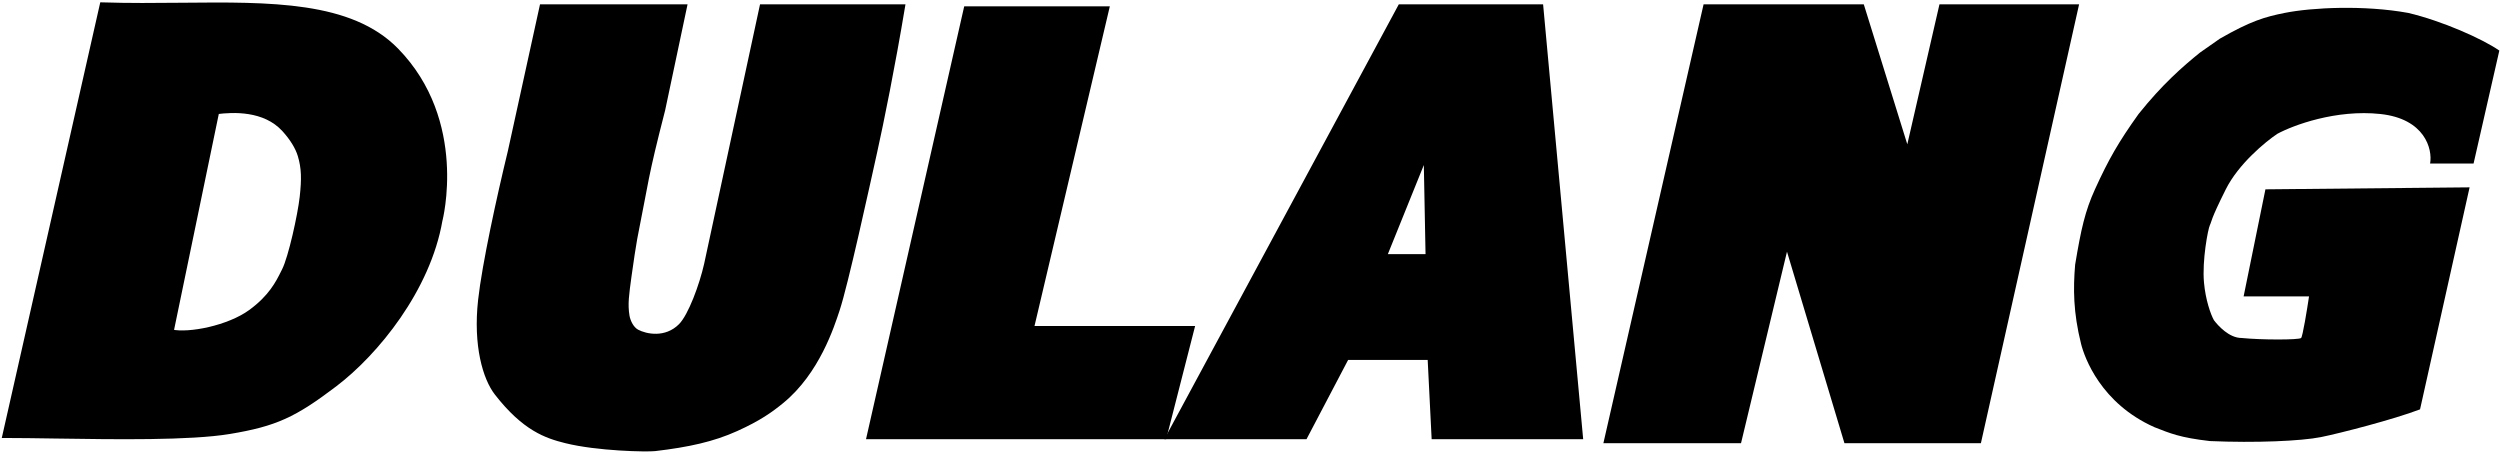
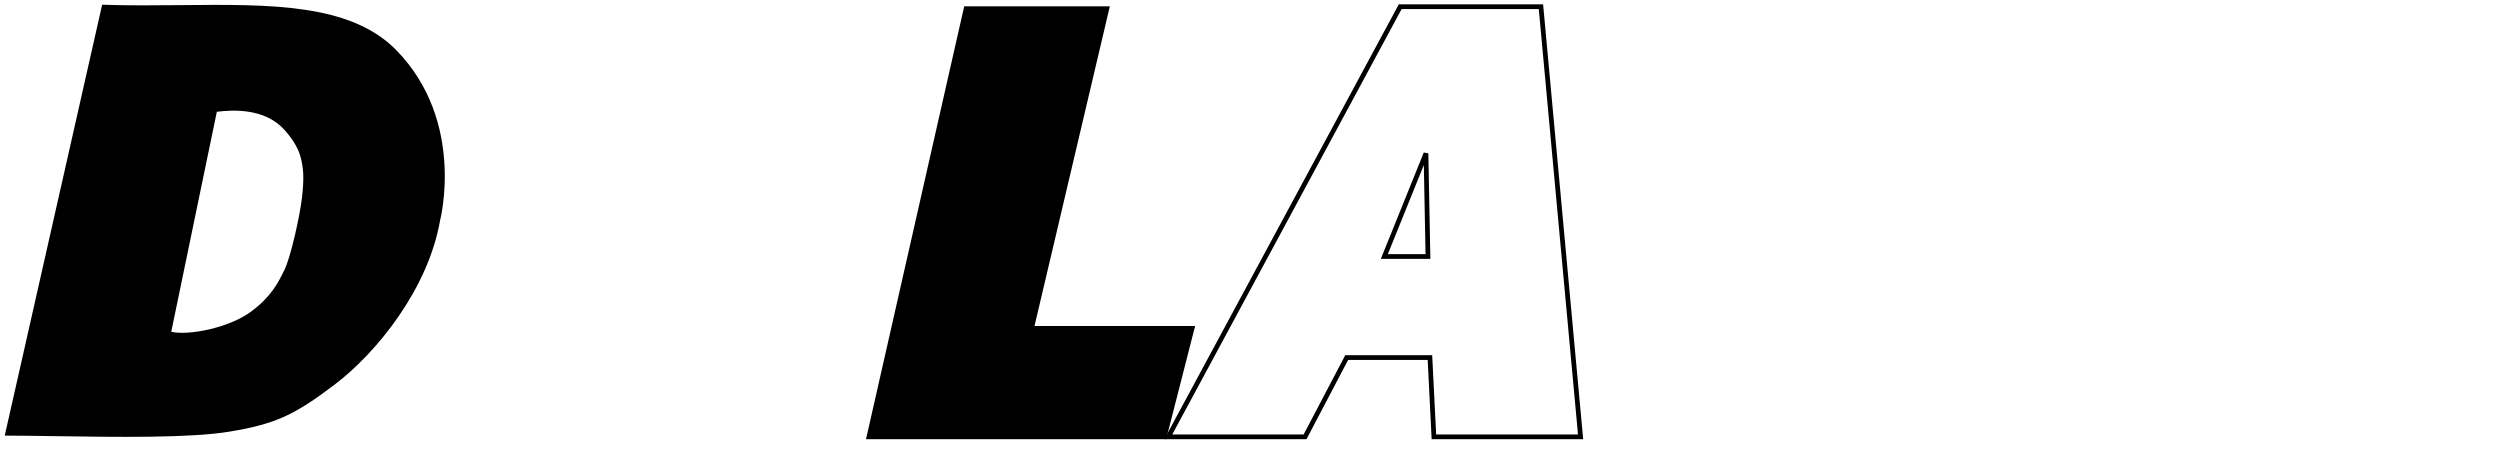
<svg xmlns="http://www.w3.org/2000/svg" width="528" height="96" viewBox="0 0 528 96" fill="none">
-   <path d="M107.754 31.979L114.452 1.419H144.594L139.989 23.188C136.221 37.84 136.596 37.84 134.084 50.4C133.91 51.272 133.23 55.678 132.872 58.354C132.368 62.124 132.035 64.215 132.454 66.727C132.636 67.823 133.335 69.431 134.547 70.076C136.378 71.051 140.61 71.967 143.757 68.82C145.85 66.727 148.222 60.168 149.199 55.842L160.921 1.419H190.645C188.552 13.978 186.123 25.951 184.784 31.979C183.109 39.515 178.644 60.028 176.83 65.471C175.738 68.746 172.643 78.563 165.108 84.728C162.805 86.612 160.346 88.391 155.479 90.589C150.612 92.787 145.432 93.938 138.315 94.776C136.652 94.971 126.174 94.776 119.476 93.101C115.414 92.086 110.771 90.554 104.91 83.019C102.485 79.901 100.407 72.984 101.474 63.377C102.311 55.842 105.382 41.748 107.754 31.979Z" fill="black" stroke="black" />
  <path fill-rule="evenodd" clip-rule="evenodd" d="M21.573 1L1 92.002C4.073 92.002 7.759 92.057 11.739 92.117C24.439 92.308 40.131 92.545 48.443 91.166C58.191 89.55 62.181 87.665 70.695 81.21C79.512 74.526 90.43 61.06 92.947 46.536C92.947 46.536 98.405 25.648 83.71 10.608C74.062 0.734 57.165 0.898 38.319 1.08C32.858 1.133 27.233 1.188 21.573 1ZM45.795 23.607L36.166 70.076C39.934 70.913 48.307 69.239 52.912 65.889C57.2 62.771 58.724 59.713 59.797 57.56C59.876 57.401 59.953 57.247 60.029 57.098C61.412 54.363 63.378 45.376 63.796 41.608C64.215 37.84 64.182 35.478 63.378 32.817C62.852 31.077 61.684 29.195 60.029 27.374C55.871 22.801 49.144 23.188 45.795 23.607Z" fill="black" />
-   <path d="M1 92.002L0.512 91.891L0.374 92.502H1V92.002ZM21.573 1L21.589 0.5L21.176 0.487L21.085 0.89L21.573 1ZM11.739 92.117L11.746 91.617L11.739 92.117ZM48.443 91.166L48.361 90.673L48.443 91.166ZM70.695 81.21L70.393 80.812L70.695 81.21ZM92.947 46.536L92.463 46.41L92.458 46.43L92.454 46.451L92.947 46.536ZM83.71 10.608L84.068 10.259V10.259L83.71 10.608ZM38.319 1.08L38.324 1.58L38.319 1.08ZM36.166 70.076L35.676 69.974L35.576 70.457L36.058 70.564L36.166 70.076ZM45.795 23.607L45.733 23.11L45.378 23.155L45.305 23.505L45.795 23.607ZM52.912 65.889L53.206 66.294L52.912 65.889ZM59.797 57.56L60.245 57.783V57.783L59.797 57.56ZM60.029 57.098L60.475 57.324V57.324L60.029 57.098ZM63.796 41.608L63.299 41.553L63.796 41.608ZM63.378 32.817L62.899 32.961V32.961L63.378 32.817ZM60.029 27.374L60.398 27.038L60.029 27.374ZM1.488 92.112L22.06 1.11L21.085 0.89L0.512 91.891L1.488 92.112ZM11.746 91.617C7.768 91.557 4.078 91.502 1 91.502V92.502C4.068 92.502 7.75 92.557 11.731 92.617L11.746 91.617ZM48.361 90.673C40.106 92.042 24.471 91.809 11.746 91.617L11.731 92.617C24.407 92.808 40.157 93.047 48.525 91.659L48.361 90.673ZM70.393 80.812C66.143 84.033 63.053 86.091 59.826 87.547C56.602 89.001 53.215 89.868 48.361 90.673L48.525 91.659C53.418 90.848 56.9 89.964 60.237 88.458C63.57 86.955 66.732 84.842 70.997 81.609L70.393 80.812ZM92.454 46.451C89.966 60.812 79.143 74.178 70.393 80.812L70.997 81.609C79.88 74.874 90.895 61.307 93.439 46.621L92.454 46.451ZM83.353 10.958C90.591 18.366 92.873 27.22 93.34 34.245C93.574 37.757 93.353 40.805 93.074 42.974C92.935 44.057 92.781 44.92 92.662 45.511C92.603 45.806 92.553 46.033 92.517 46.185C92.5 46.261 92.486 46.318 92.477 46.356C92.472 46.375 92.468 46.389 92.466 46.398C92.465 46.402 92.464 46.405 92.464 46.407C92.463 46.408 92.463 46.409 92.463 46.41C92.463 46.41 92.463 46.41 92.463 46.41C92.463 46.41 92.463 46.41 92.947 46.536C93.43 46.662 93.431 46.662 93.431 46.662C93.431 46.662 93.431 46.661 93.431 46.661C93.431 46.66 93.432 46.659 93.432 46.657C93.433 46.654 93.434 46.65 93.435 46.644C93.438 46.633 93.442 46.617 93.447 46.596C93.458 46.553 93.473 46.492 93.492 46.411C93.529 46.25 93.582 46.013 93.643 45.708C93.765 45.097 93.923 44.211 94.066 43.101C94.351 40.883 94.577 37.769 94.338 34.179C93.86 27 91.524 17.89 84.068 10.259L83.353 10.958ZM38.324 1.58C47.758 1.489 56.651 1.404 64.389 2.567C72.123 3.73 78.636 6.131 83.353 10.958L84.068 10.259C79.136 5.211 72.376 2.757 64.538 1.578C56.705 0.401 47.726 0.489 38.314 0.58L38.324 1.58ZM21.556 1.5C27.228 1.688 32.864 1.633 38.324 1.58L38.314 0.58C32.851 0.633 27.237 0.688 21.589 0.5L21.556 1.5ZM36.656 70.177L46.284 23.708L45.305 23.505L35.676 69.974L36.656 70.177ZM52.618 65.485C50.388 67.106 47.214 68.342 44.111 69.066C40.999 69.792 38.05 69.982 36.275 69.588L36.058 70.564C38.05 71.007 41.171 70.778 44.339 70.039C47.516 69.298 50.83 68.021 53.206 66.294L52.618 65.485ZM59.35 57.337C58.289 59.464 56.809 62.437 52.618 65.485L53.206 66.294C57.591 63.105 59.159 59.962 60.245 57.783L59.35 57.337ZM59.582 56.872C59.506 57.023 59.429 57.178 59.35 57.337L60.245 57.783C60.324 57.624 60.4 57.471 60.475 57.324L59.582 56.872ZM63.299 41.553C63.093 43.409 62.502 46.576 61.787 49.627C61.069 52.694 60.243 55.567 59.582 56.872L60.475 57.324C61.198 55.895 62.046 52.906 62.761 49.855C63.48 46.786 64.081 43.576 64.293 41.663L63.299 41.553ZM62.899 32.961C63.675 35.529 63.715 37.814 63.299 41.553L64.293 41.663C64.715 37.867 64.689 35.427 63.856 32.672L62.899 32.961ZM59.659 27.711C61.282 29.497 62.401 31.315 62.899 32.961L63.856 32.672C63.302 30.839 62.085 28.894 60.398 27.038L59.659 27.711ZM45.857 24.103C47.513 23.896 49.977 23.701 52.529 24.112C55.078 24.523 57.68 25.534 59.659 27.711L60.398 27.038C58.22 24.641 55.379 23.559 52.688 23.125C49.999 22.691 47.426 22.899 45.733 23.11L45.857 24.103Z" fill="black" />
  <path d="M183.527 92.264L204.041 1.837H233.764L217.856 69.345H251.766L245.905 92.264H183.527Z" fill="black" stroke="black" />
-   <path fill-rule="evenodd" clip-rule="evenodd" d="M295.723 1.419L246.742 92.264H275.628L284.42 75.518H302.003L302.84 92.264H333.82L325.447 1.419H295.723ZM301.166 32.398L292.374 54.167H301.584L301.166 32.398Z" fill="black" />
  <path d="M246.742 92.264L246.302 92.026L245.905 92.764H246.742V92.264ZM295.723 1.419V0.919H295.425L295.283 1.181L295.723 1.419ZM275.628 92.264V92.764H275.931L276.071 92.496L275.628 92.264ZM284.42 75.518V75.018H284.118L283.977 75.286L284.42 75.518ZM302.003 75.518L302.502 75.493L302.478 75.018H302.003V75.518ZM302.84 92.264L302.341 92.289L302.364 92.764H302.84V92.264ZM333.82 92.264V92.764H334.368L334.317 92.218L333.82 92.264ZM325.447 1.419L325.945 1.373L325.903 0.919H325.447V1.419ZM292.374 54.167L291.911 53.98L291.633 54.667H292.374V54.167ZM301.166 32.398L301.666 32.389L300.702 32.211L301.166 32.398ZM301.584 54.167V54.667H302.094L302.084 54.158L301.584 54.167ZM247.182 92.501L296.163 1.656L295.283 1.181L246.302 92.026L247.182 92.501ZM275.628 91.764H246.742V92.764H275.628V91.764ZM283.977 75.286L275.186 92.031L276.071 92.496L284.863 75.751L283.977 75.286ZM302.003 75.018H284.42V76.018H302.003V75.018ZM303.339 92.239L302.502 75.493L301.503 75.543L302.341 92.289L303.339 92.239ZM333.82 91.764H302.84V92.764H333.82V91.764ZM324.949 1.465L333.322 92.31L334.317 92.218L325.945 1.373L324.949 1.465ZM295.723 1.919H325.447V0.919H295.723V1.919ZM292.838 54.355L301.629 32.585L300.702 32.211L291.911 53.98L292.838 54.355ZM301.584 53.667H292.374V54.667H301.584V53.667ZM300.666 32.408L301.084 54.177L302.084 54.158L301.666 32.389L300.666 32.408Z" fill="black" />
-   <path d="M339.262 93.101L360.194 1.419H393.266L402.895 32.398L410.012 1.419H438.48L417.966 93.101H389.917L377.358 51.237L367.311 93.101H339.262Z" fill="black" stroke="black" />
-   <path d="M522.416 34.544L527.859 10.681C524.231 8.169 515.718 4.401 508.602 2.727C499.391 1.052 488.332 1.567 482.533 2.727C478.346 3.564 475.376 4.423 468.831 8.169L464.644 11.1C461.016 14.03 456.69 17.798 451.666 24.078C447.48 29.939 445.361 33.594 442.456 39.986C440.363 44.591 439.526 48.359 438.27 55.894C437.851 60.918 437.851 65.942 439.526 72.64C440.246 75.522 443.712 85.199 455.015 90.223C458.3 91.5 460.341 92.423 466.737 93.153C476.366 93.572 485.995 93.153 490.181 92.316C494.136 91.525 505.671 88.548 511.113 86.455L521.579 39.567L478.459 39.986L473.854 62.593H487.669C487.251 65.383 486.33 71.049 485.995 71.384C485.576 71.803 477.622 71.803 473.436 71.384C470.756 71.384 468.412 68.733 467.575 67.616C466.877 66.36 465.816 63.346 465.481 59.662C465.063 55.057 466.319 48.359 466.737 47.522C467.156 46.684 466.737 46.684 470.086 39.986C472.766 34.627 478.459 29.939 480.971 28.264C484.32 26.45 493.363 23.073 502.74 24.078C512.118 25.082 513.793 31.474 513.235 34.544H522.416Z" fill="black" />
</svg>